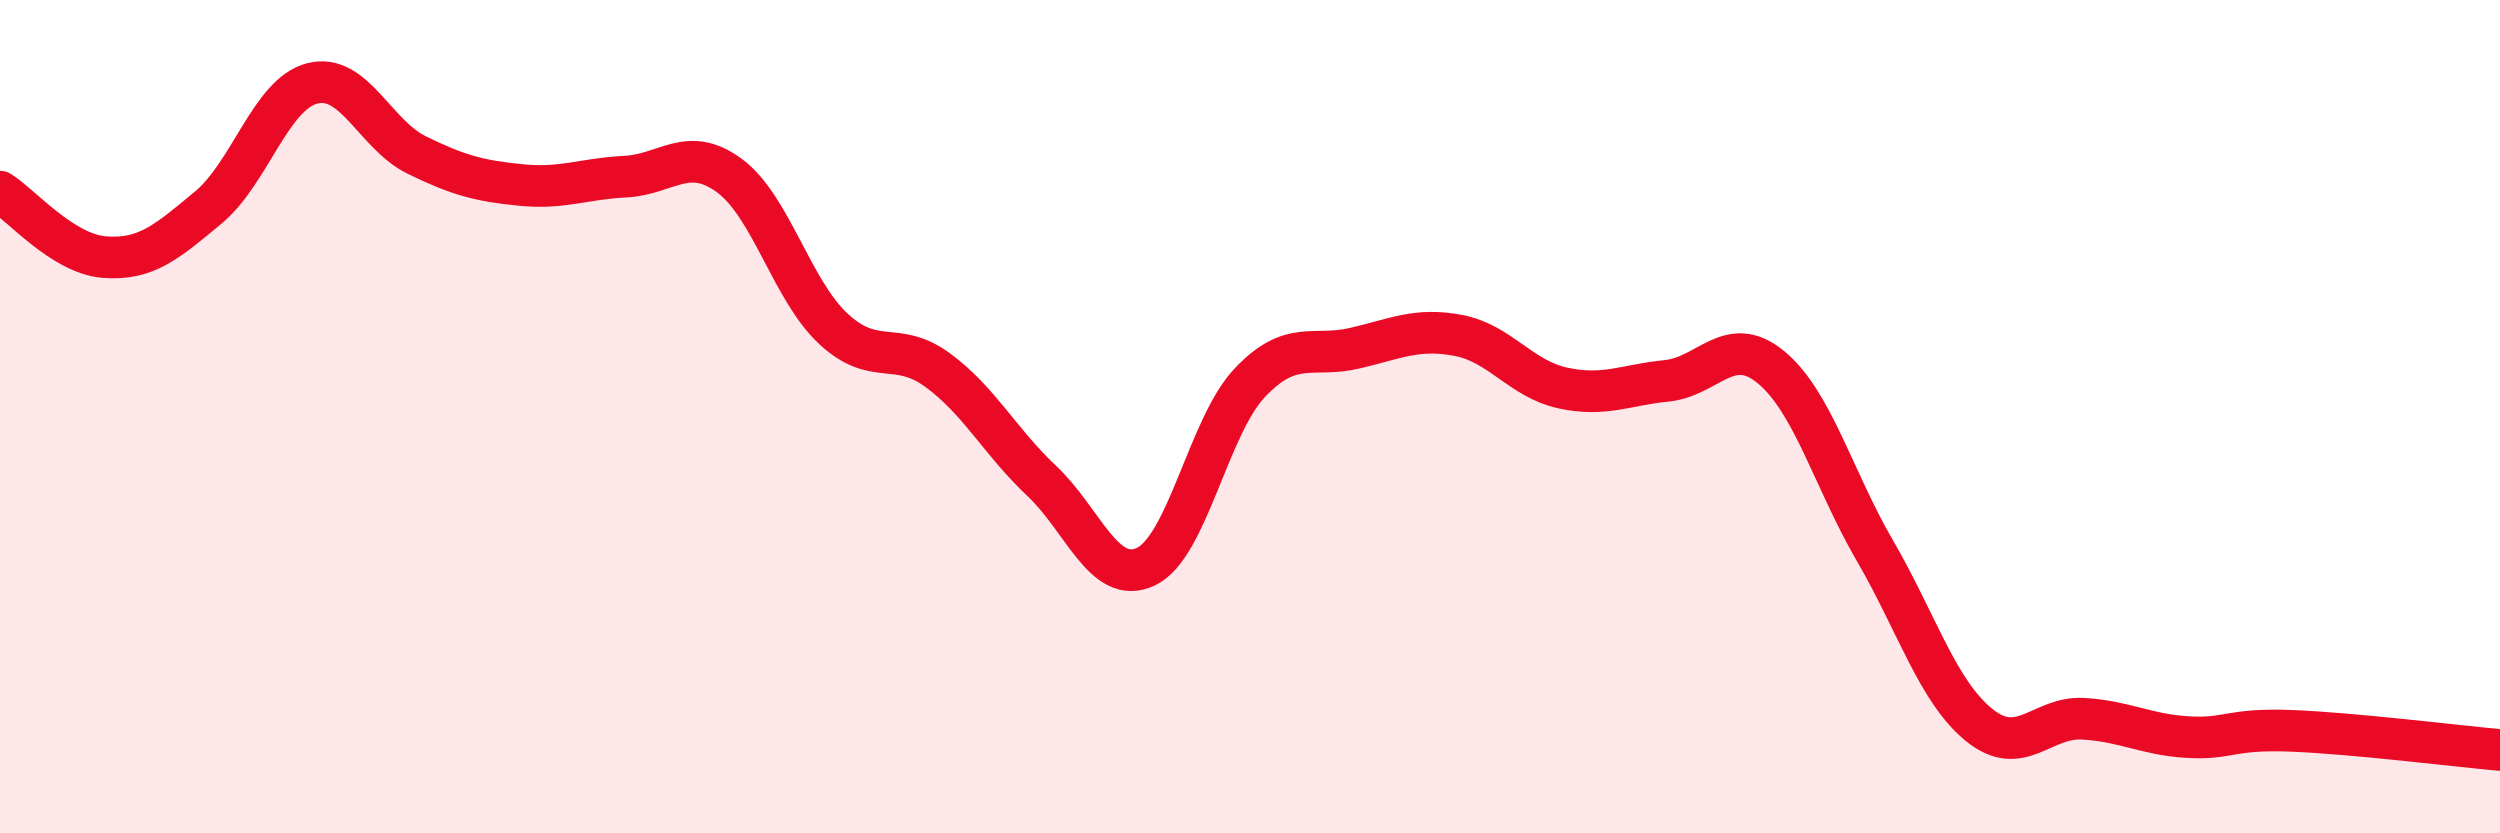
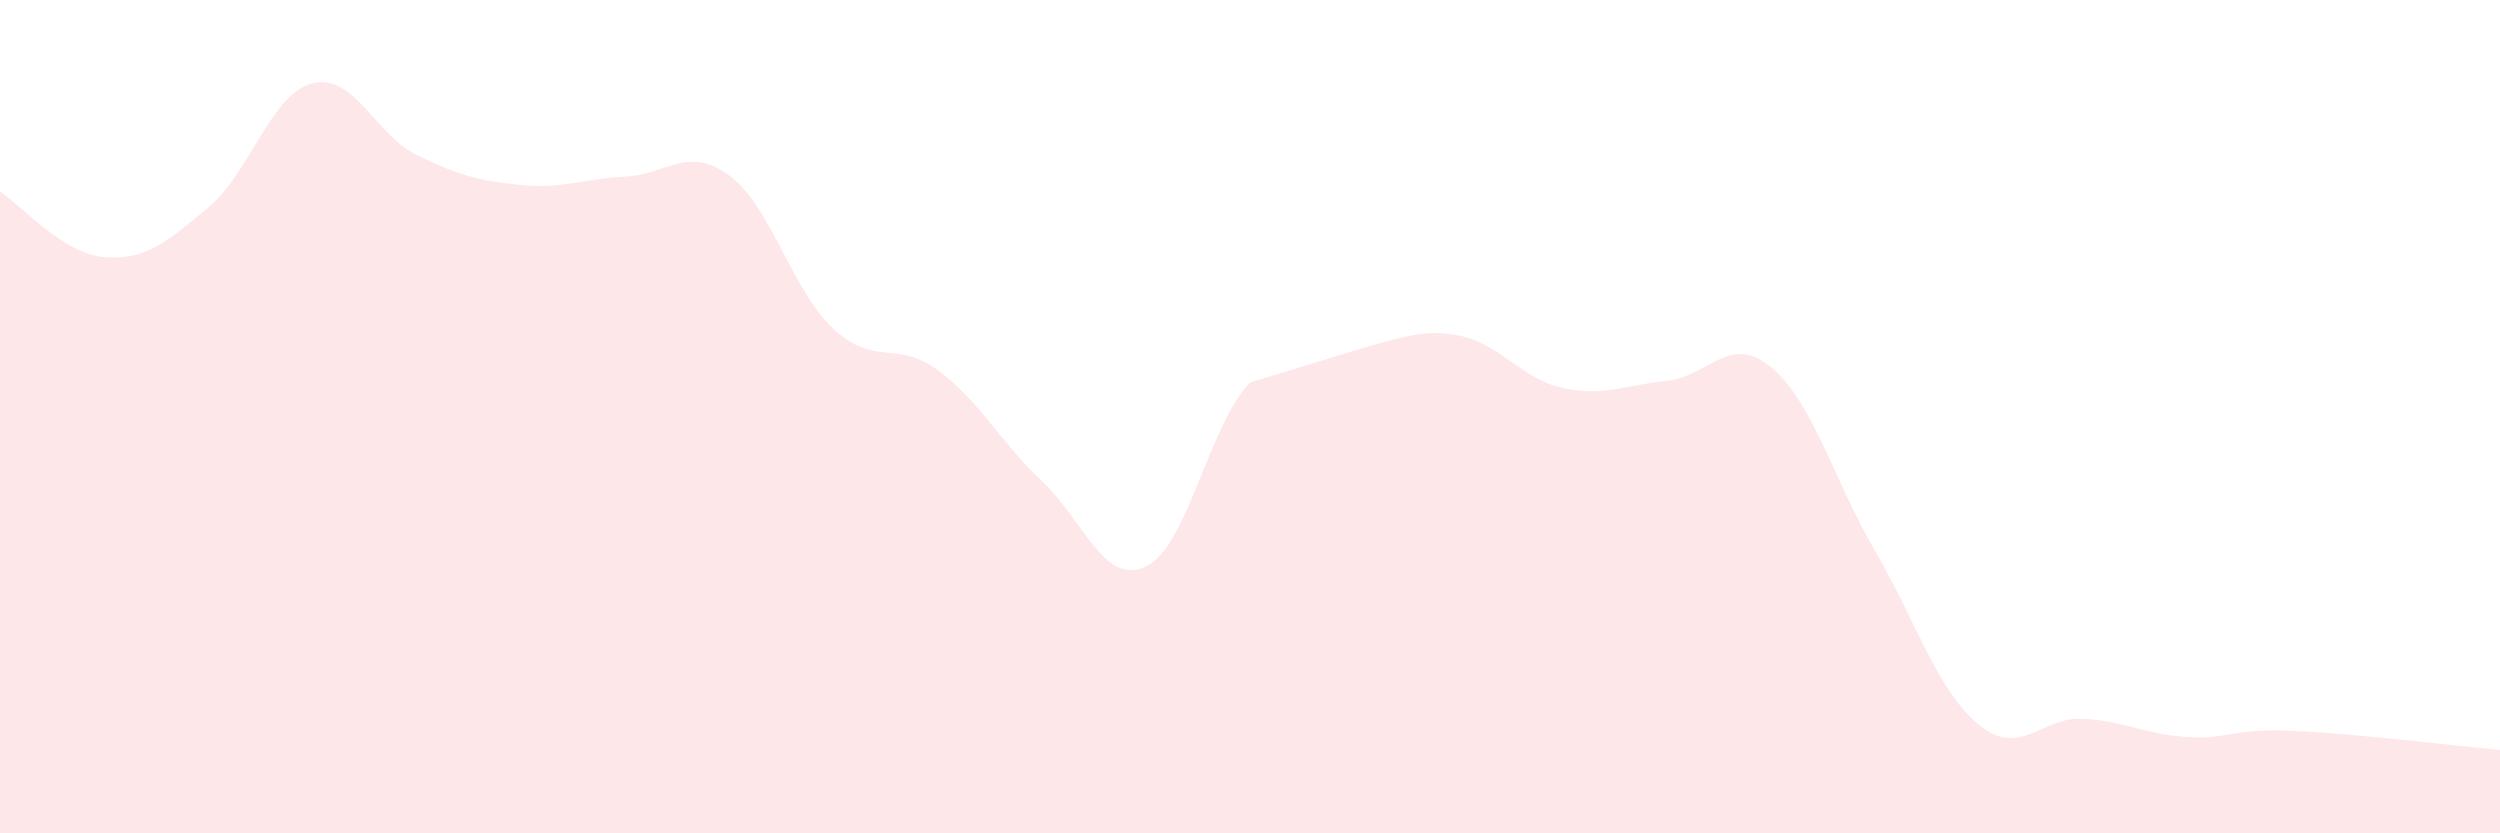
<svg xmlns="http://www.w3.org/2000/svg" width="60" height="20" viewBox="0 0 60 20">
-   <path d="M 0,4.6 C 0.5,4.91 1.5,6.09 2.5,6.17 C 3.5,6.25 4,5.81 5,4.98 C 6,4.15 6.5,2.25 7.5,2 C 8.5,1.75 9,3.23 10,3.72 C 11,4.21 11.5,4.34 12.5,4.44 C 13.5,4.54 14,4.29 15,4.24 C 16,4.19 16.5,3.48 17.5,4.21 C 18.5,4.94 19,6.96 20,7.89 C 21,8.82 21.5,8.15 22.5,8.88 C 23.5,9.61 24,10.6 25,11.54 C 26,12.48 26.5,14.07 27.5,13.6 C 28.5,13.13 29,10.23 30,9.18 C 31,8.13 31.5,8.59 32.5,8.36 C 33.5,8.13 34,7.86 35,8.05 C 36,8.24 36.5,9.09 37.5,9.31 C 38.5,9.53 39,9.24 40,9.14 C 41,9.04 41.5,7.99 42.5,8.81 C 43.5,9.63 44,11.5 45,13.22 C 46,14.94 46.5,16.59 47.5,17.4 C 48.5,18.21 49,17.19 50,17.25 C 51,17.31 51.5,17.63 52.5,17.69 C 53.5,17.75 53.5,17.48 55,17.54 C 56.5,17.6 59,17.91 60,18L60 20L0 20Z" fill="#EB0A25" opacity="0.1" stroke-linecap="round" stroke-linejoin="round" />
-   <path d="M 0,4.6 C 0.5,4.91 1.5,6.09 2.5,6.17 C 3.5,6.25 4,5.81 5,4.98 C 6,4.15 6.5,2.25 7.5,2 C 8.5,1.75 9,3.23 10,3.72 C 11,4.21 11.5,4.34 12.5,4.44 C 13.5,4.54 14,4.29 15,4.24 C 16,4.19 16.5,3.48 17.5,4.21 C 18.5,4.94 19,6.96 20,7.89 C 21,8.82 21.5,8.15 22.5,8.88 C 23.5,9.61 24,10.6 25,11.54 C 26,12.48 26.5,14.07 27.5,13.6 C 28.5,13.13 29,10.23 30,9.18 C 31,8.13 31.5,8.59 32.5,8.36 C 33.5,8.13 34,7.86 35,8.05 C 36,8.24 36.5,9.09 37.5,9.31 C 38.5,9.53 39,9.24 40,9.14 C 41,9.04 41.5,7.99 42.5,8.81 C 43.5,9.63 44,11.5 45,13.22 C 46,14.94 46.5,16.59 47.5,17.4 C 48.5,18.21 49,17.19 50,17.25 C 51,17.31 51.5,17.63 52.5,17.69 C 53.5,17.75 53.5,17.48 55,17.54 C 56.5,17.6 59,17.91 60,18" stroke="#EB0A25" stroke-width="1" fill="none" stroke-linecap="round" stroke-linejoin="round" />
+   <path d="M 0,4.6 C 0.5,4.91 1.5,6.09 2.5,6.17 C 3.5,6.25 4,5.81 5,4.98 C 6,4.15 6.5,2.25 7.5,2 C 8.5,1.75 9,3.23 10,3.72 C 11,4.21 11.5,4.34 12.5,4.44 C 13.5,4.54 14,4.29 15,4.24 C 16,4.19 16.5,3.48 17.5,4.21 C 18.5,4.94 19,6.96 20,7.89 C 21,8.82 21.5,8.15 22.5,8.88 C 23.5,9.61 24,10.6 25,11.54 C 26,12.48 26.5,14.07 27.5,13.6 C 28.5,13.13 29,10.23 30,9.18 C 33.5,8.13 34,7.86 35,8.05 C 36,8.24 36.5,9.09 37.5,9.31 C 38.5,9.53 39,9.24 40,9.14 C 41,9.04 41.5,7.99 42.5,8.81 C 43.5,9.63 44,11.5 45,13.22 C 46,14.94 46.5,16.59 47.5,17.4 C 48.5,18.21 49,17.19 50,17.25 C 51,17.31 51.5,17.63 52.5,17.69 C 53.5,17.75 53.5,17.48 55,17.54 C 56.5,17.6 59,17.91 60,18L60 20L0 20Z" fill="#EB0A25" opacity="0.1" stroke-linecap="round" stroke-linejoin="round" />
</svg>